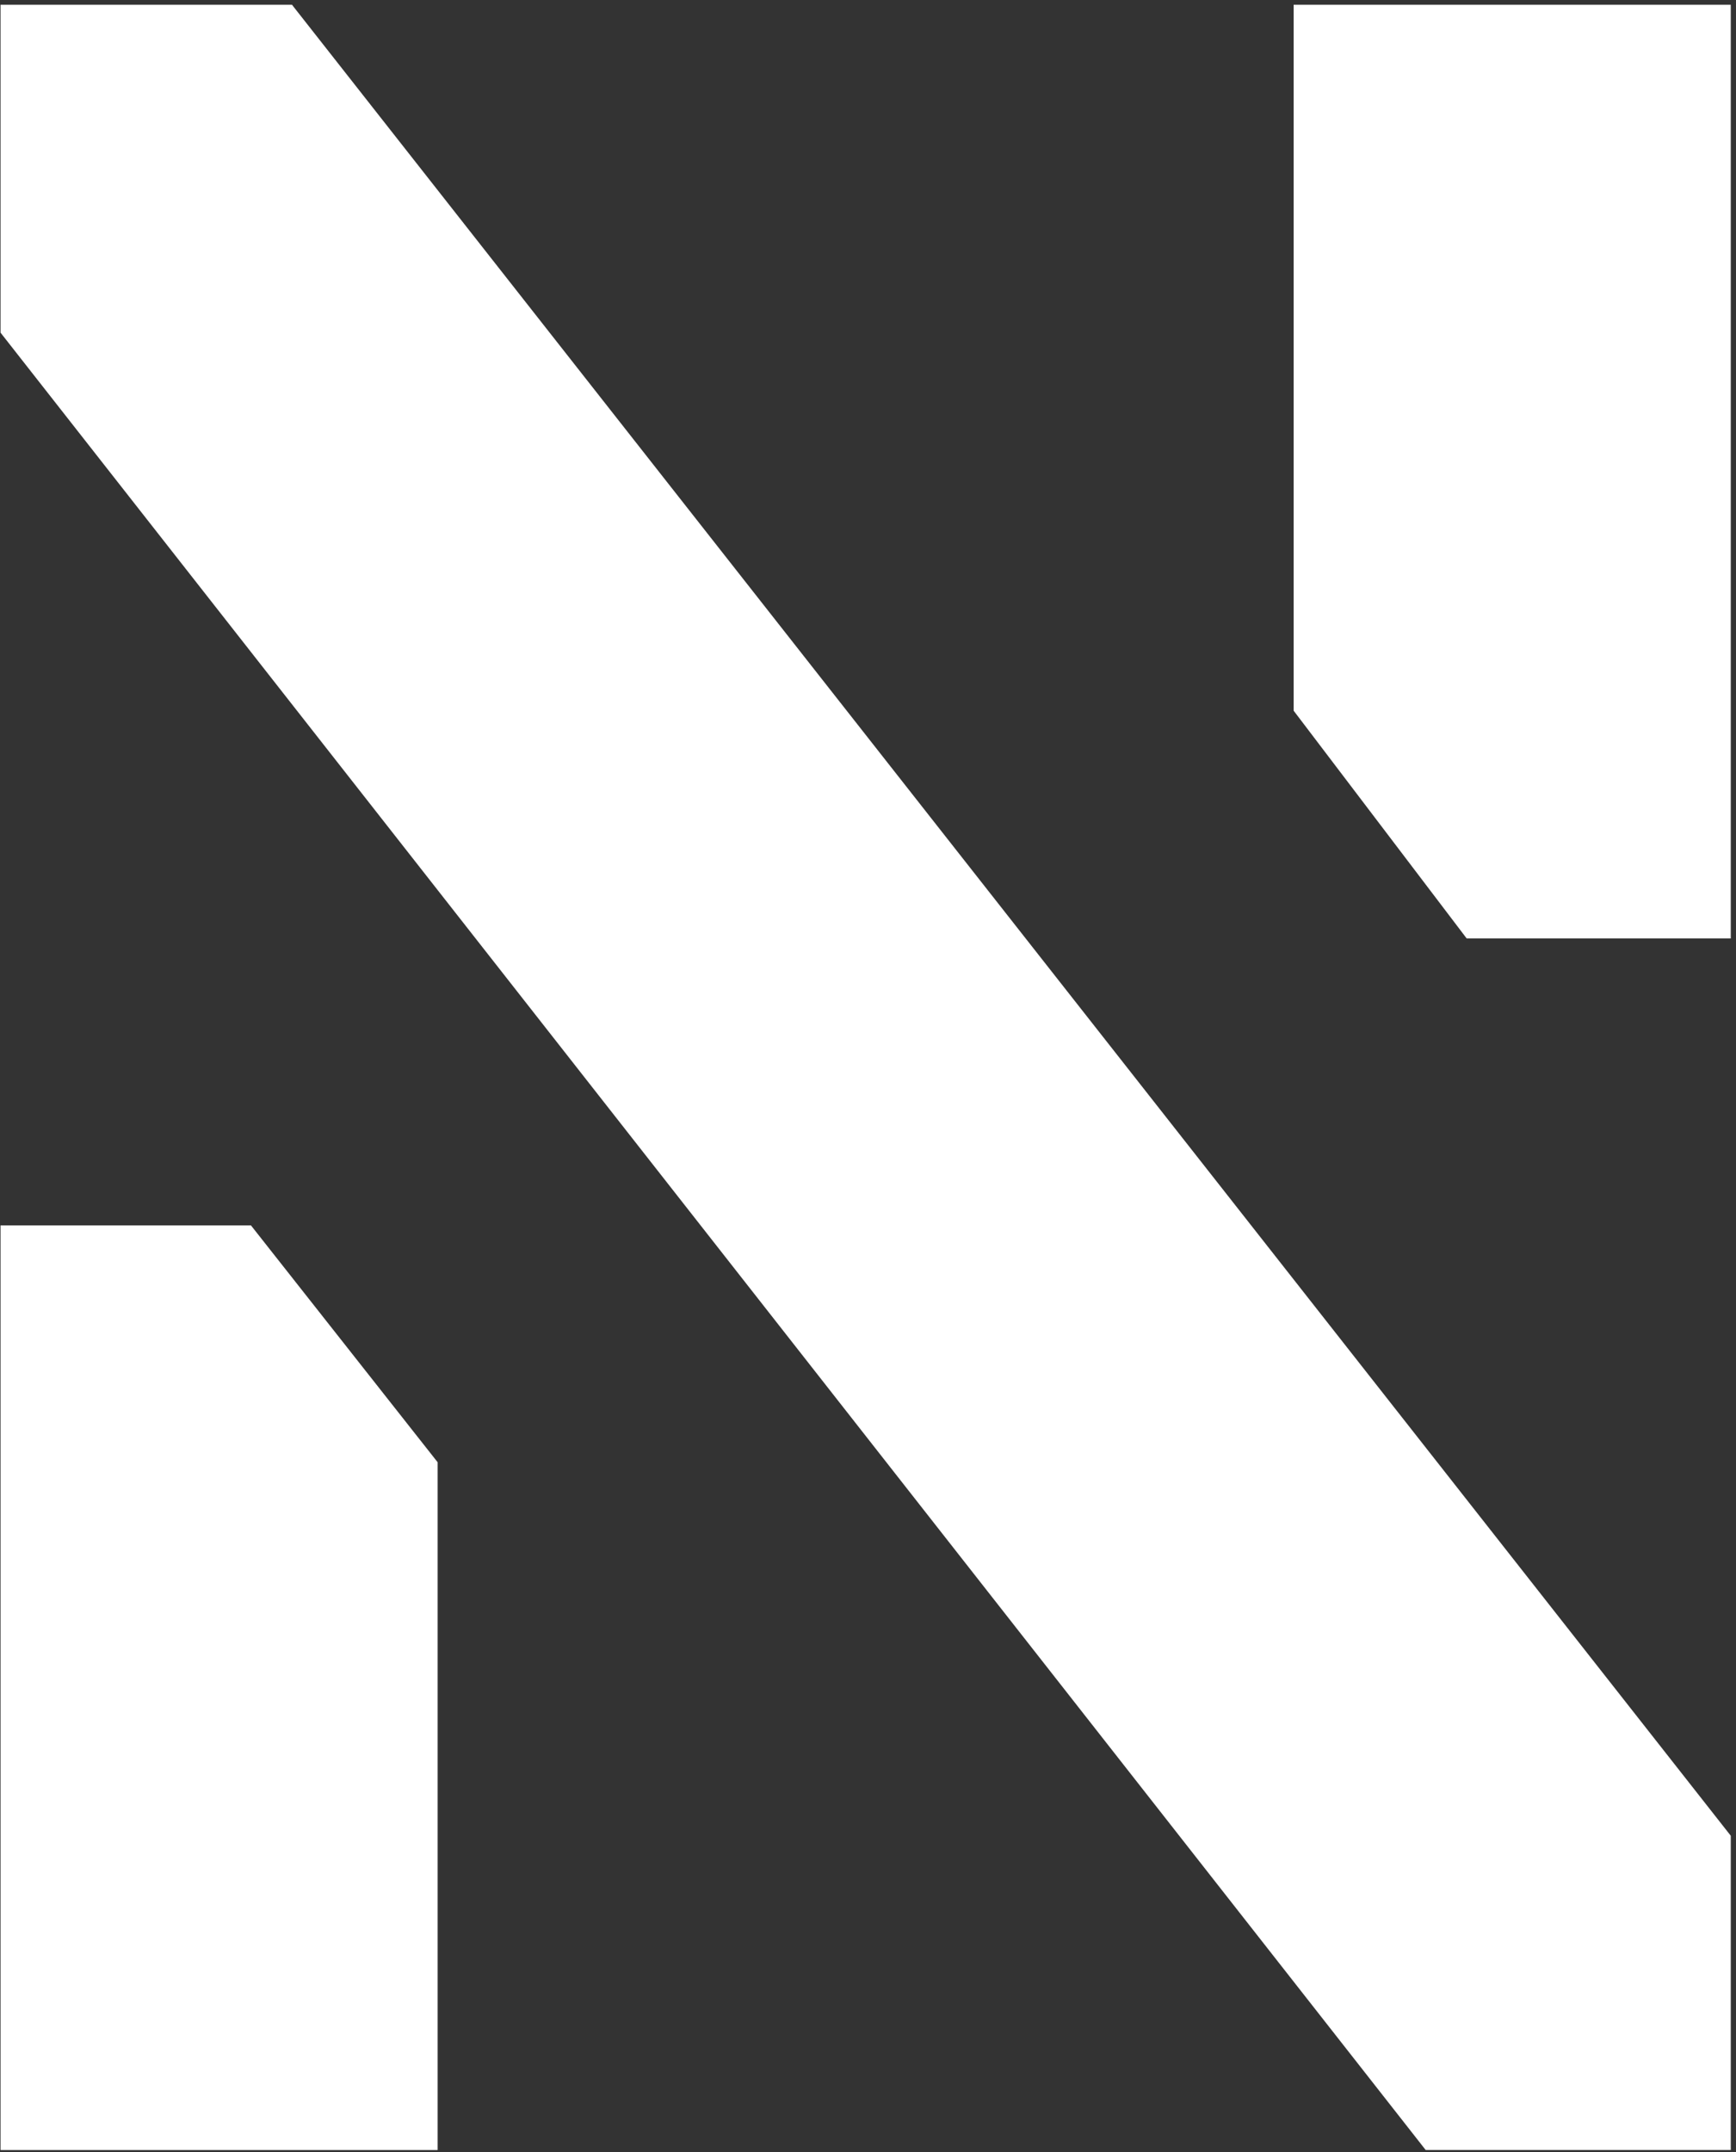
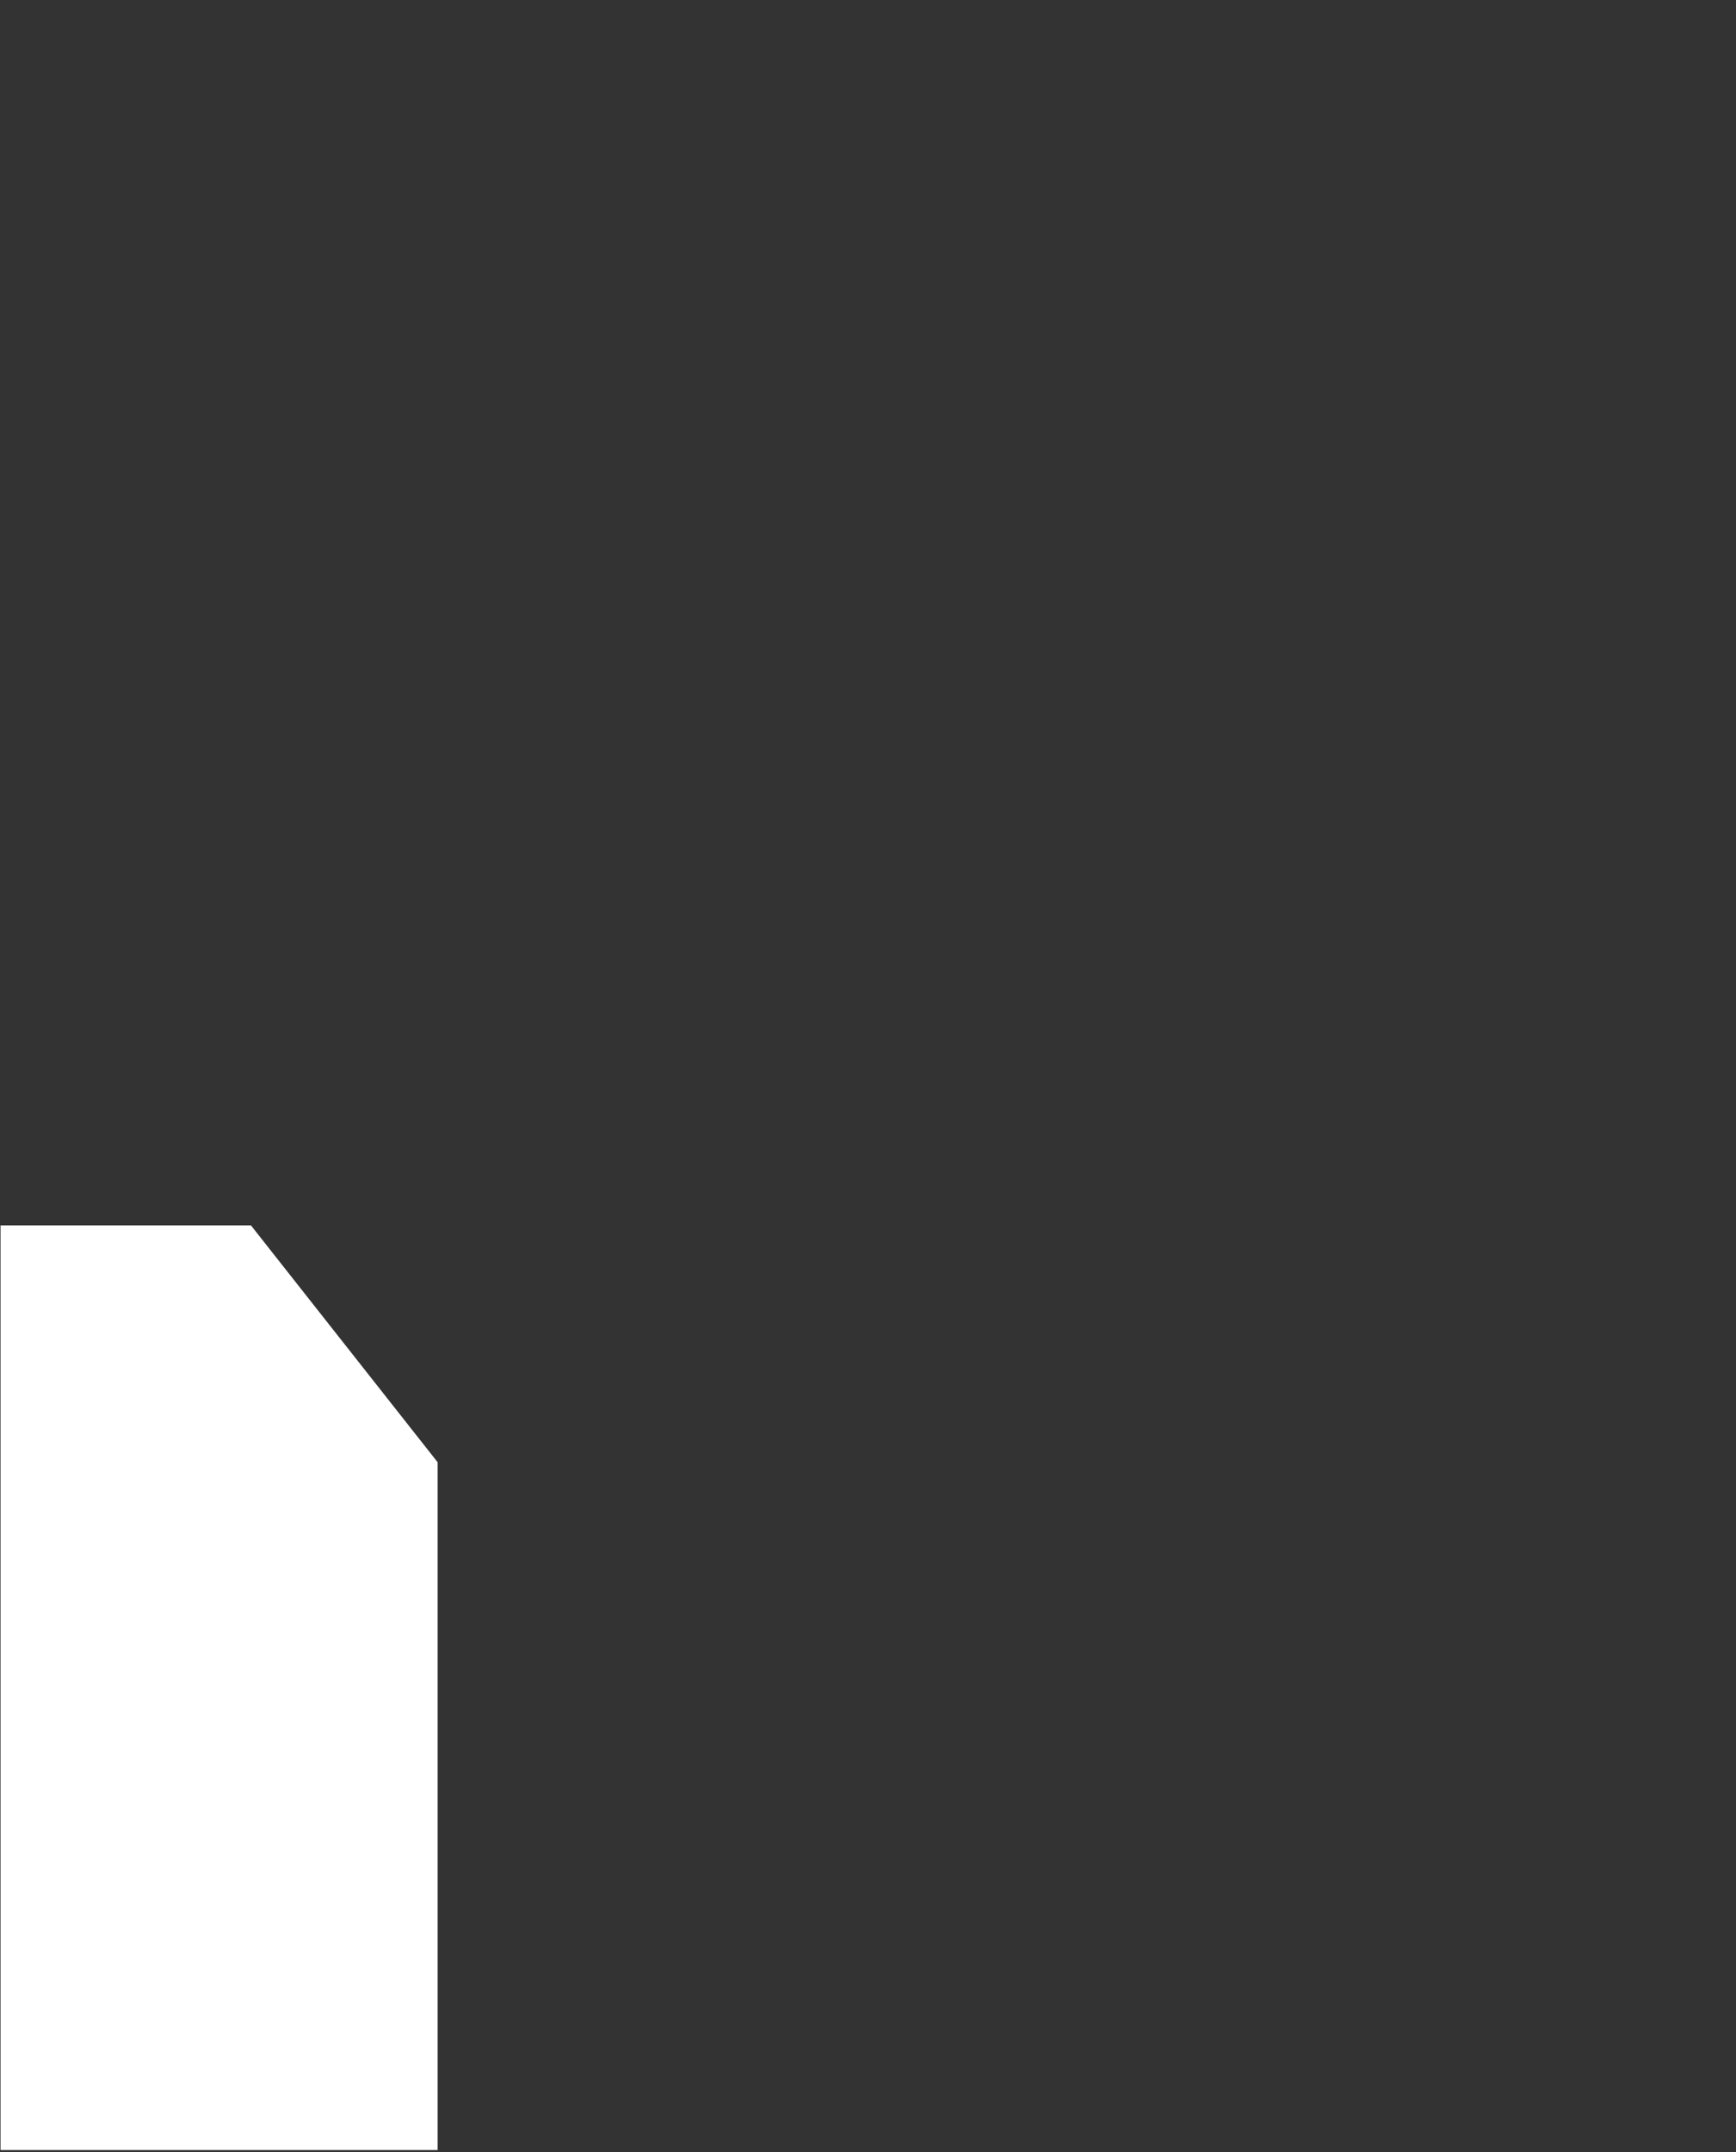
<svg xmlns="http://www.w3.org/2000/svg" height="373" viewBox="0 0 301 373" width="301">
  <rect x="0" y="0" width="301" height="373" fill="#333333" stroke="none" />
  <g fill="#fff" transform="translate(.092 .816)">
-     <path d="m254.211 161.842h45.789v-161.842h-75.789v122.368z" />
    <path d="m43.421 211.579h-43.421v160.263h75.789v-119.21z" />
-     <path d="m50.526 0h-50.526v56.842l247.105 315h52.895v-54.474z" />
  </g>
</svg>